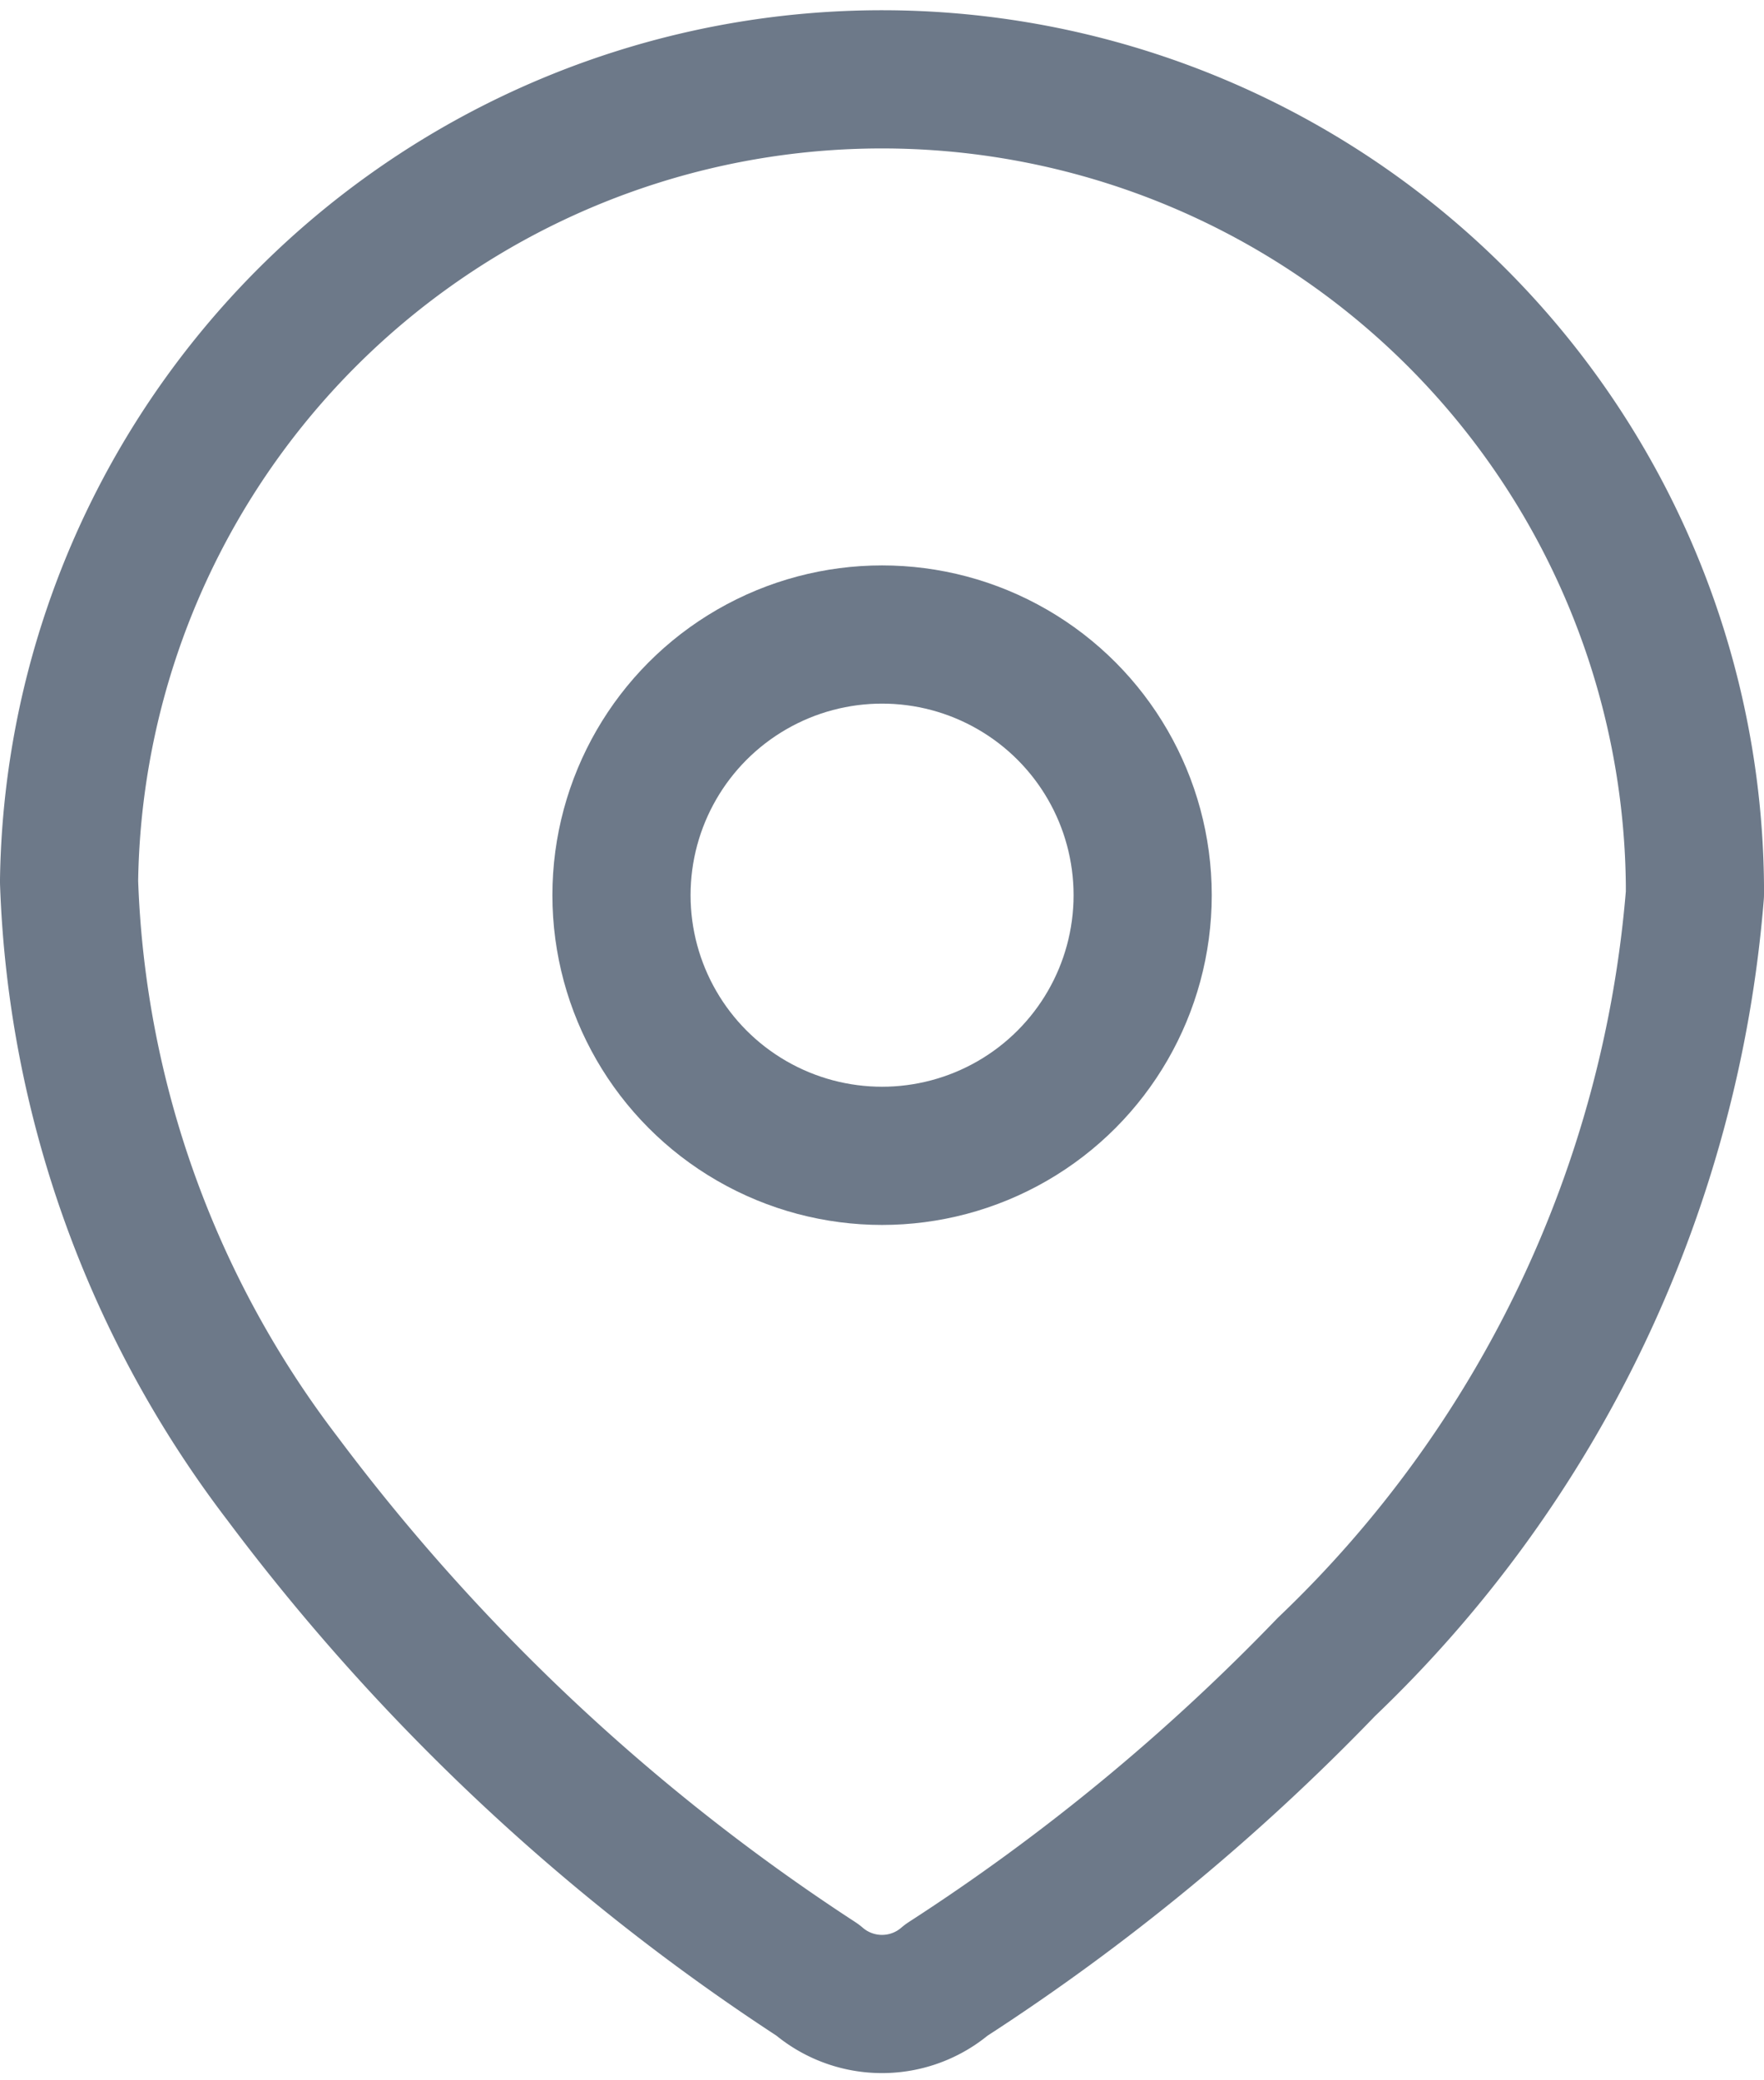
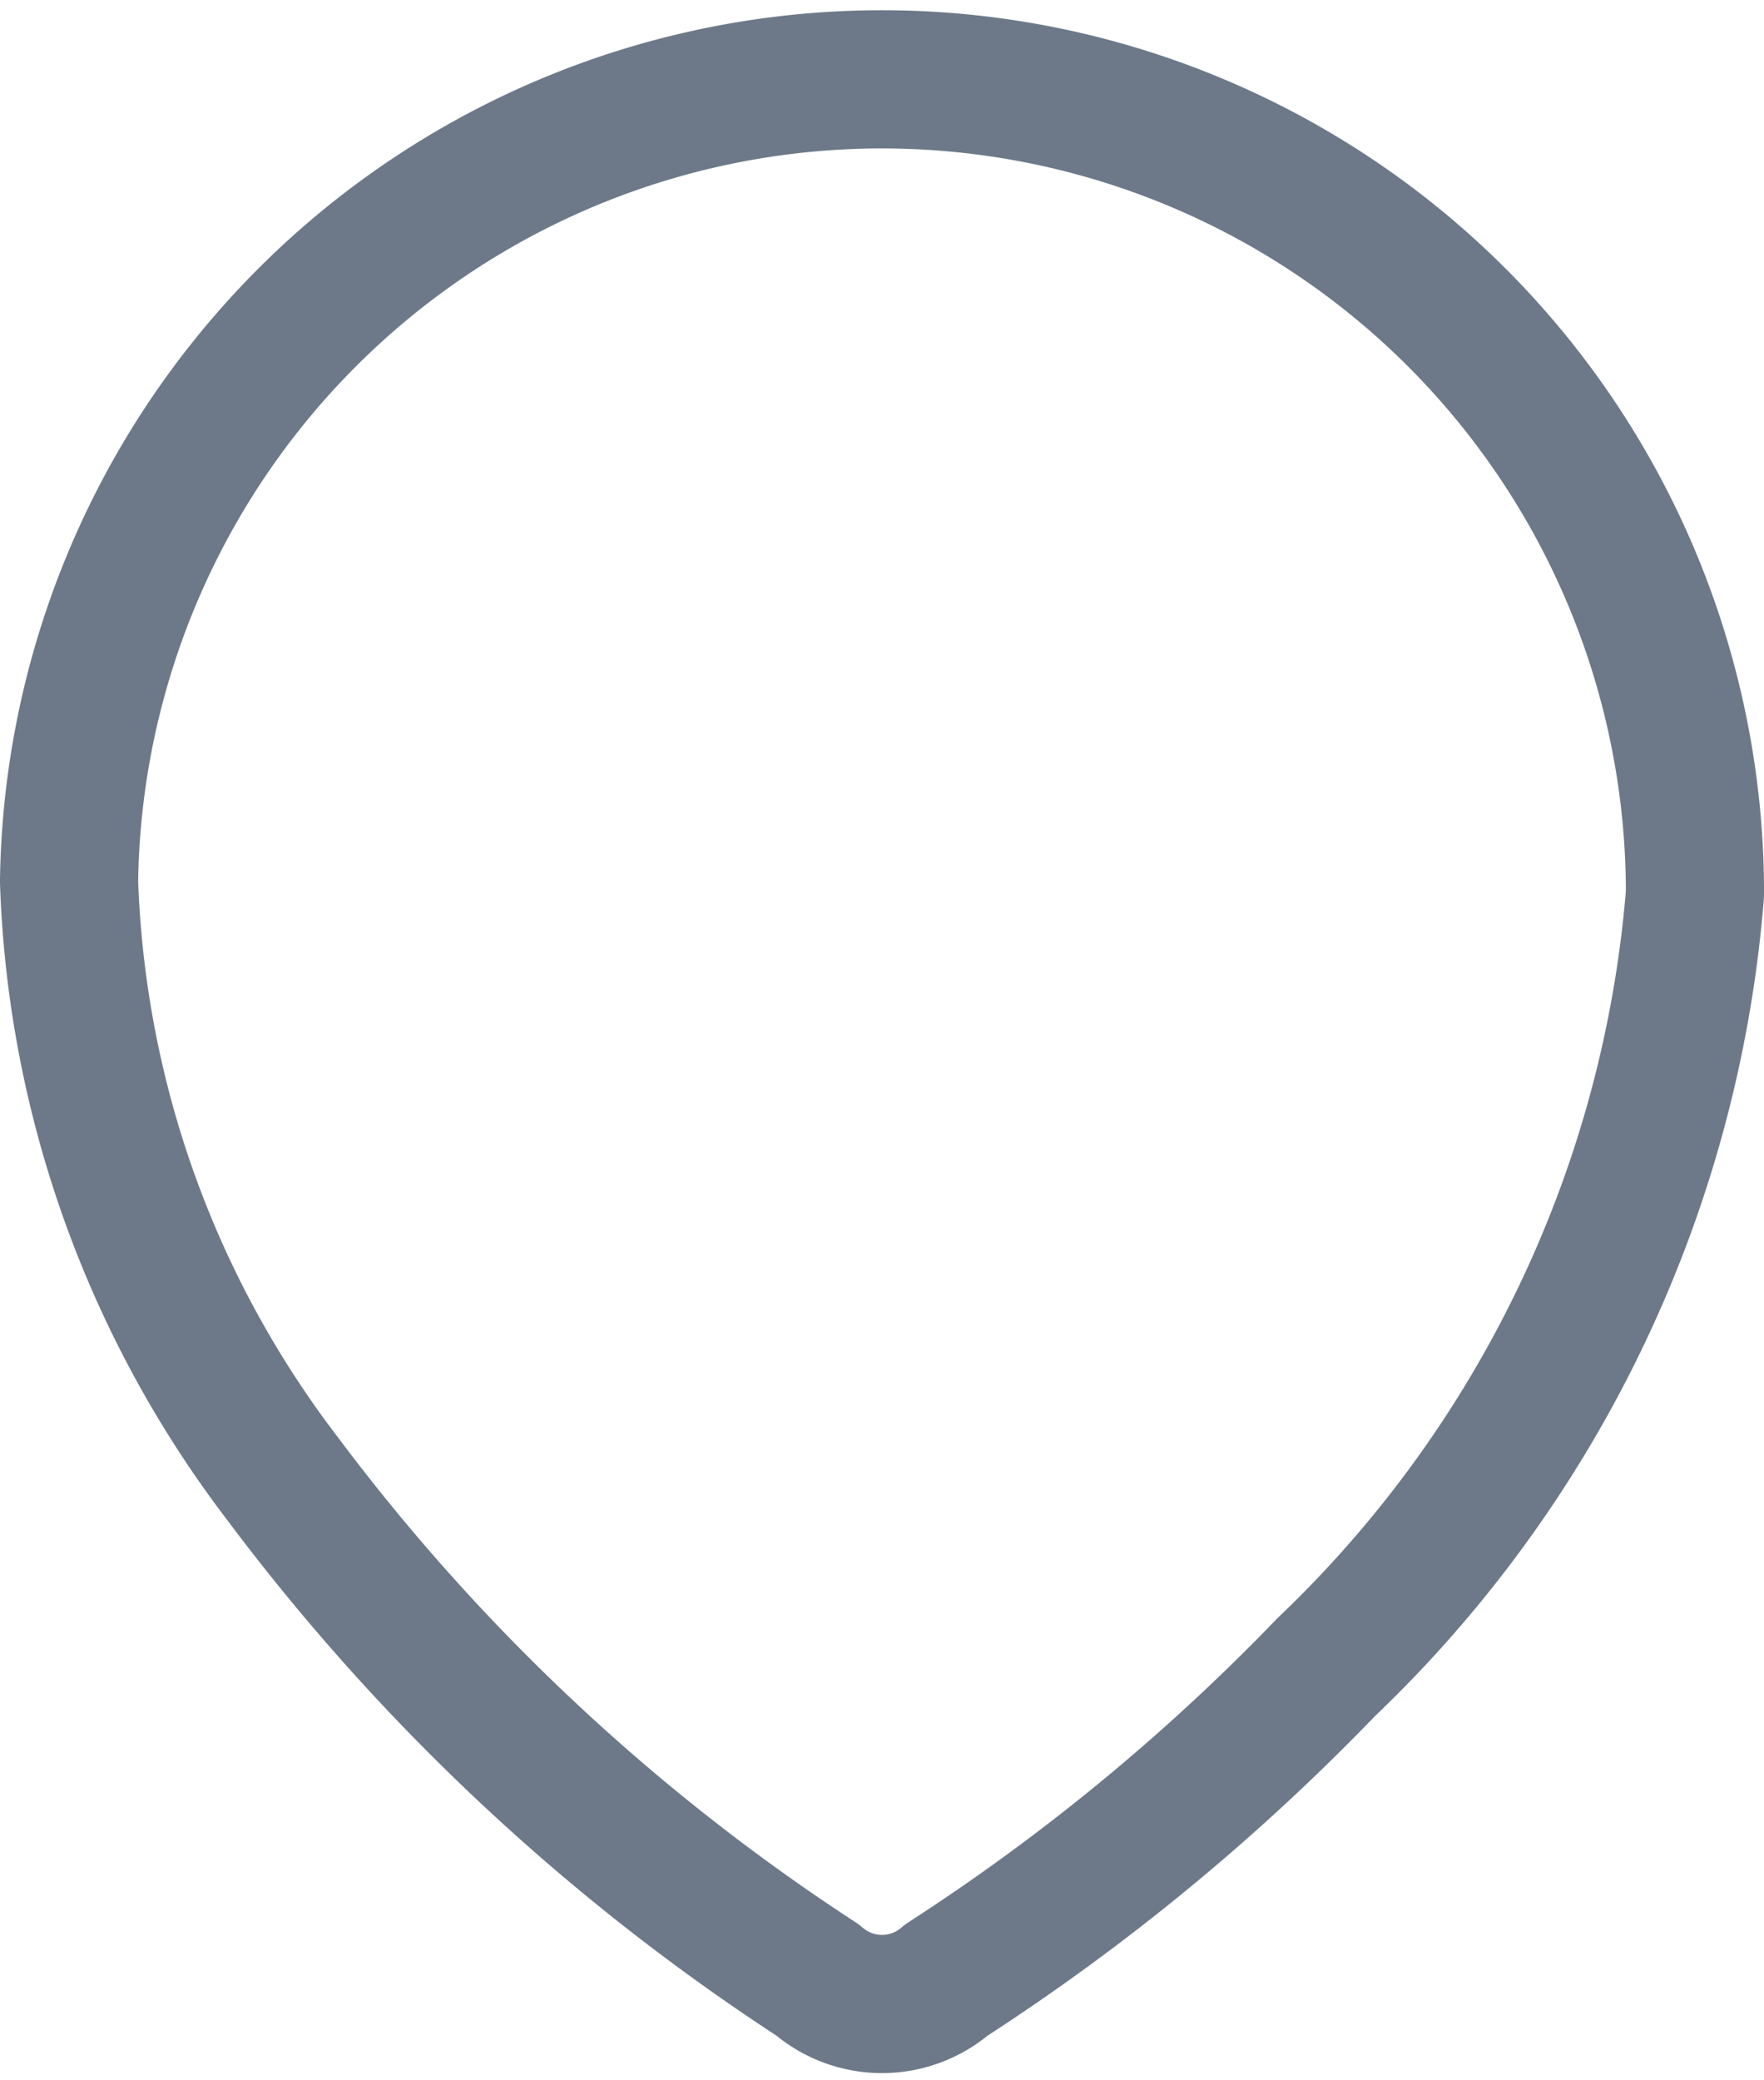
<svg xmlns="http://www.w3.org/2000/svg" width="12.767" height="15.048" viewBox="0 0 12.767 15.048">
  <defs>
    <style>.a{opacity:0.6;}.b{fill:none;stroke:#0c203a;stroke-linecap:round;stroke-linejoin:round;stroke-miterlimit:10;}</style>
  </defs>
  <g class="a" transform="translate(0.5 0.5)">
    <path class="b" d="M0,5.864a5.884,5.884,0,0,1,11.767.04V5.97A8.688,8.688,0,0,1,9.1,11.561,15.465,15.465,0,0,1,6.35,13.826a.713.713,0,0,1-.933,0A15.186,15.186,0,0,1,1.546,10.2,7.529,7.529,0,0,1,0,5.884Z" />
-     <circle class="b" cx="1.886" cy="1.886" r="1.886" transform="translate(3.998 4.091)" />
  </g>
</svg>